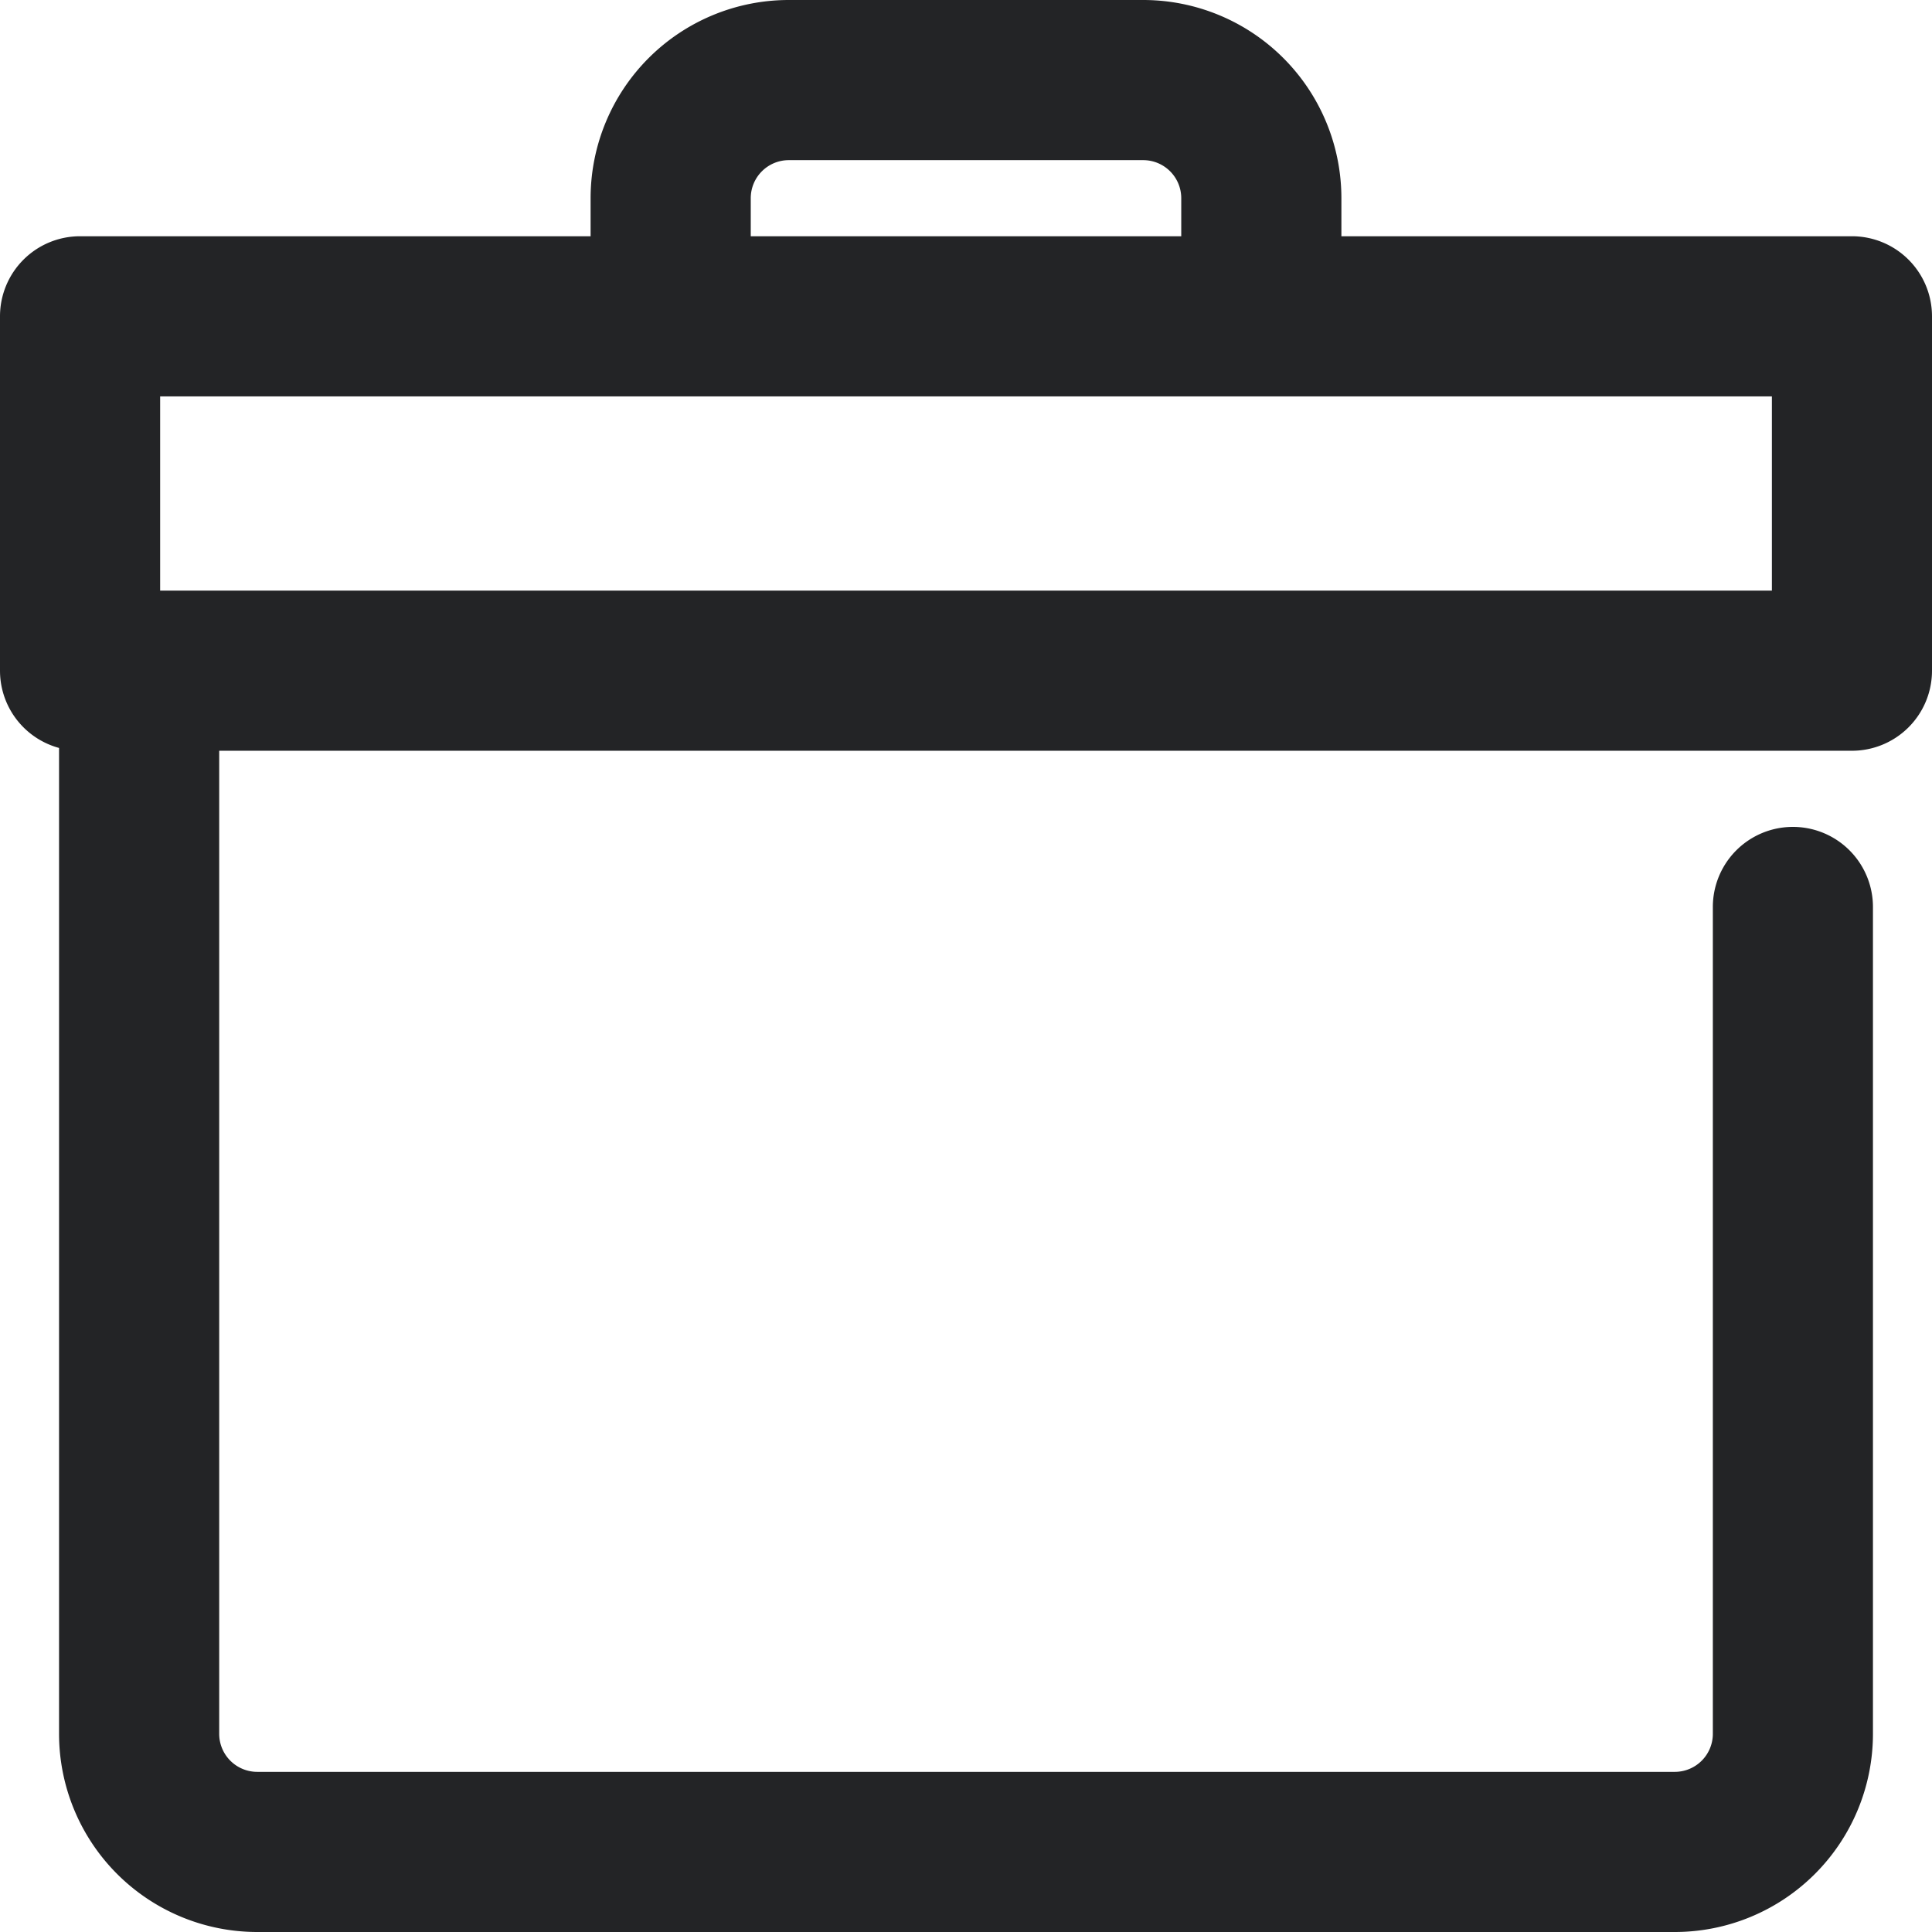
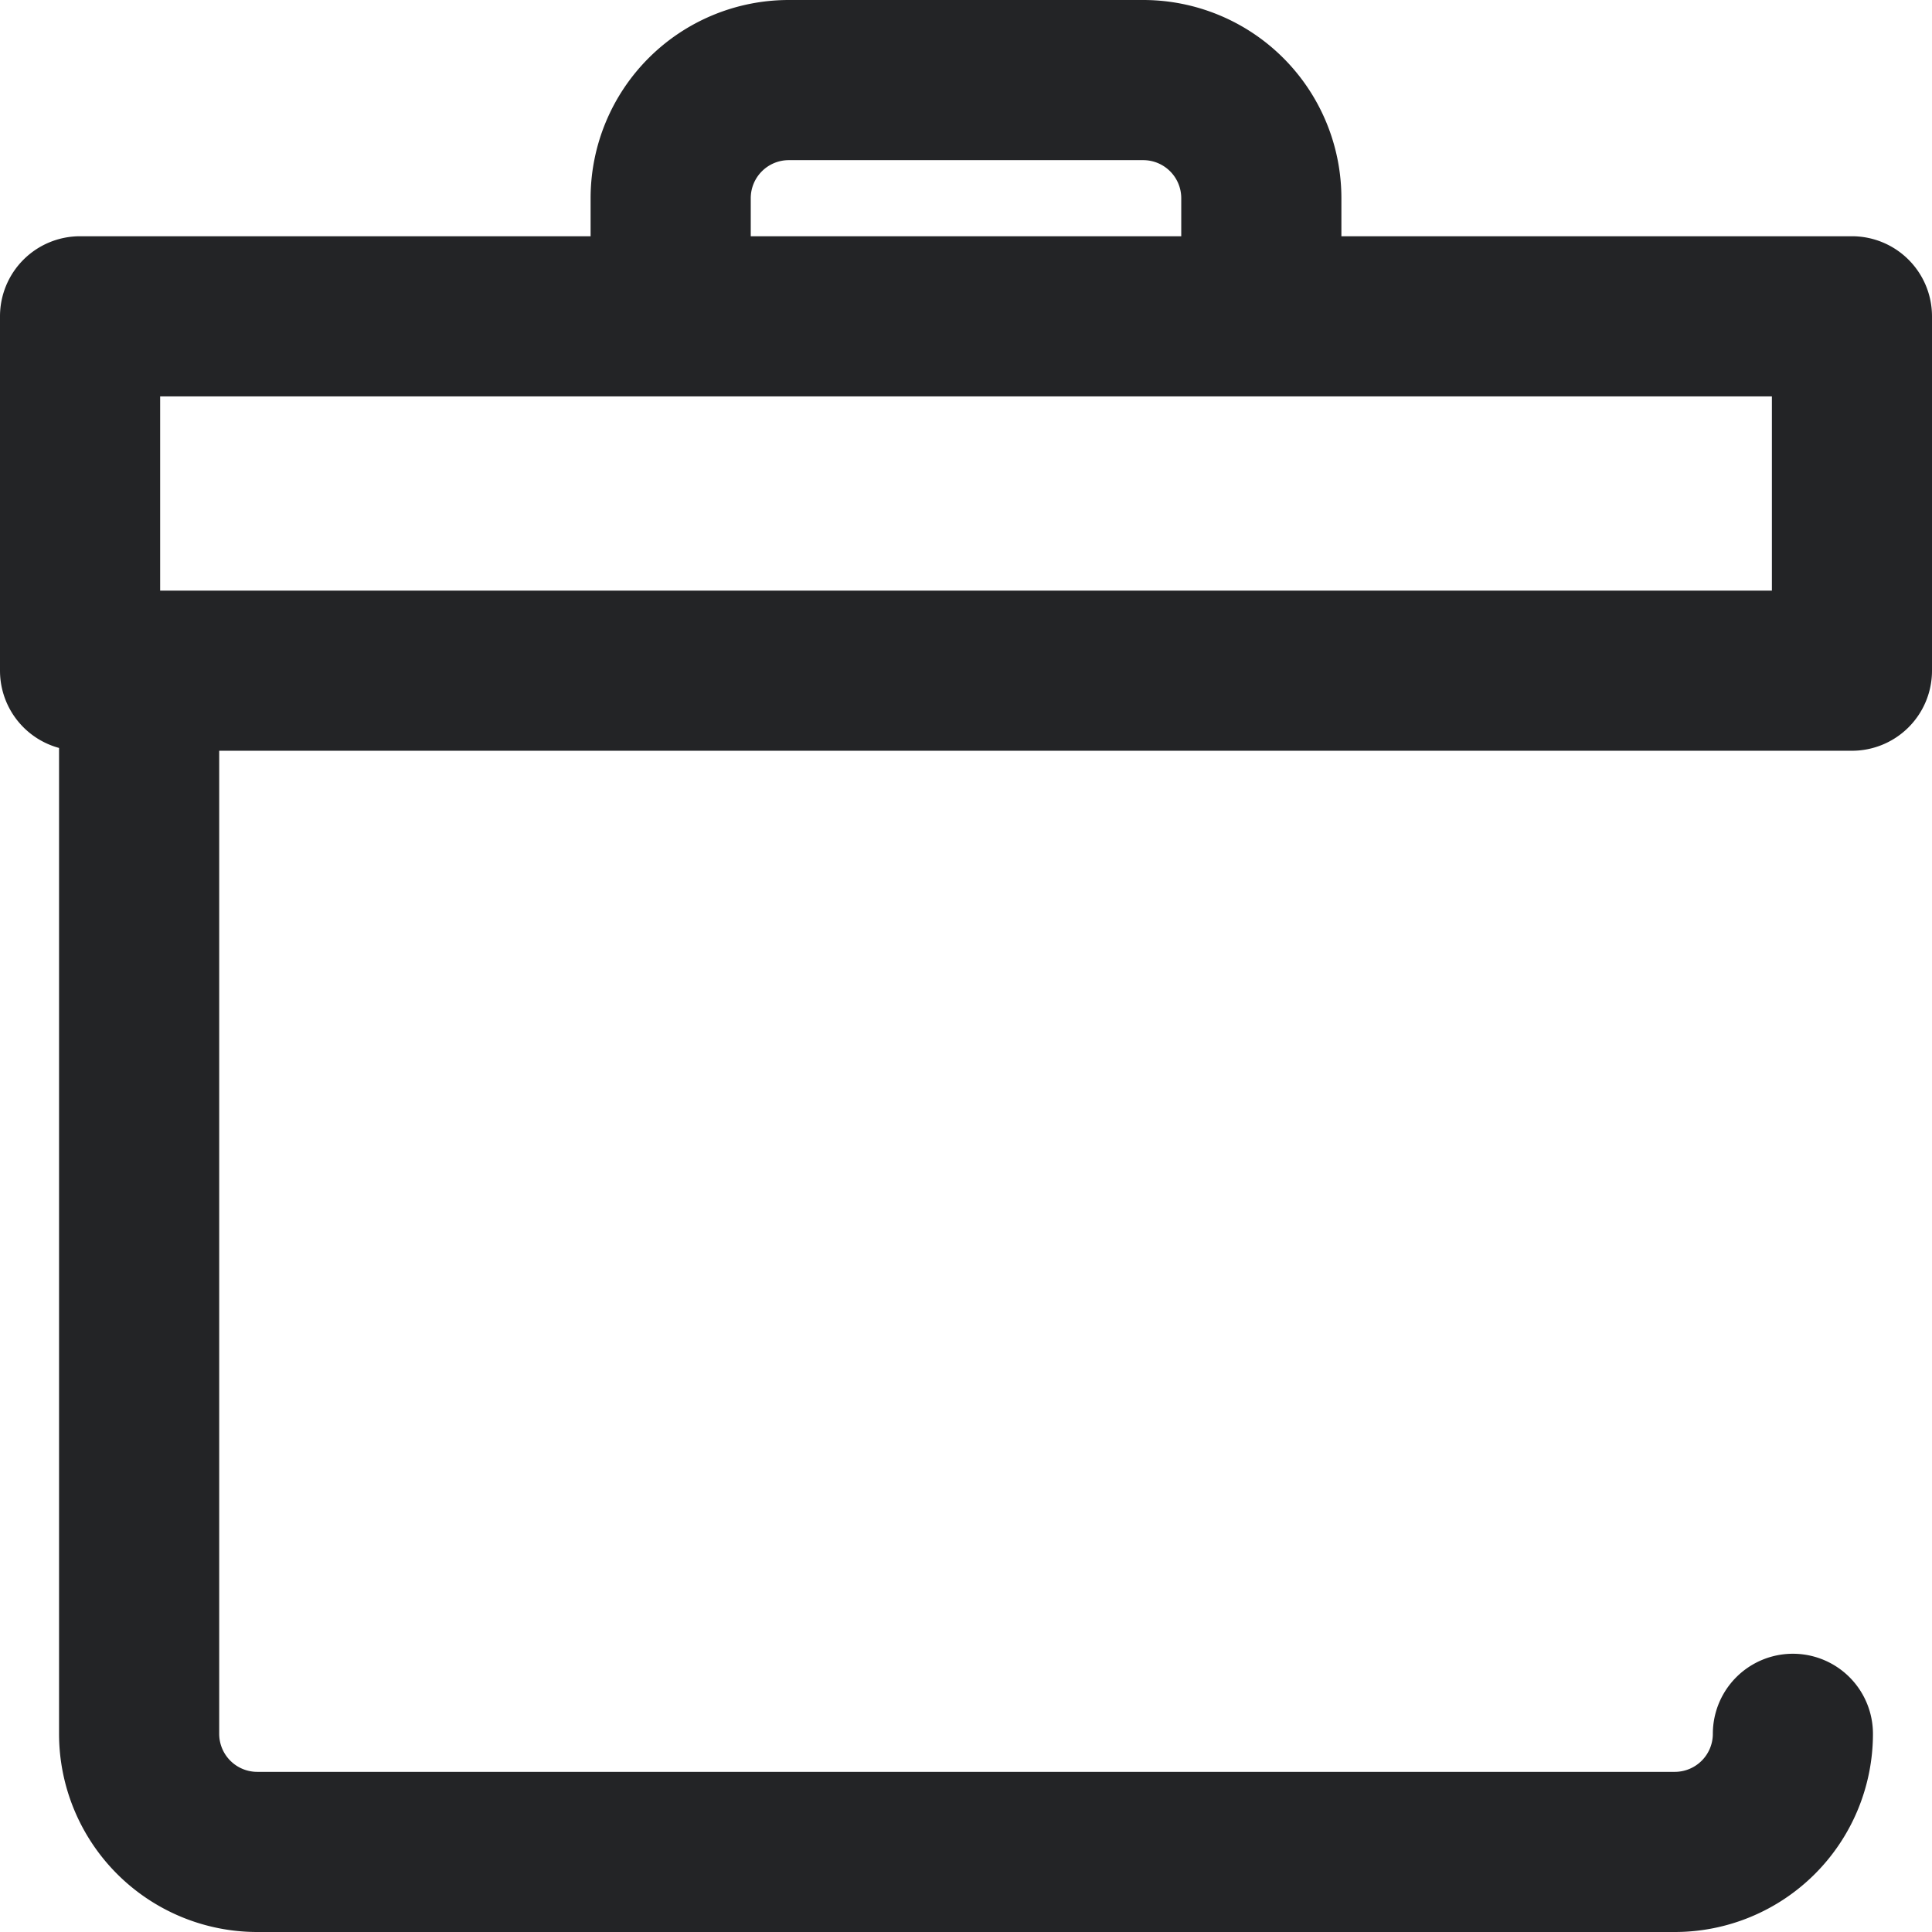
<svg xmlns="http://www.w3.org/2000/svg" width="46" height="46" viewBox="0 0 46 46">
  <g id="Medial_Kit" data-name="Medial Kit" transform="translate(0.5 0.5)">
-     <path id="Path_2437" data-name="Path 2437" d="M43.594,5.625H30.938V4.219A4.219,4.219,0,0,0,26.719,0H18.281a4.219,4.219,0,0,0-4.219,4.219V5.625H1.406A1.406,1.406,0,0,0,0,7.031v8.438a1.406,1.406,0,0,0,1.406,1.406V40.781A4.219,4.219,0,0,0,5.625,45h33.75a4.219,4.219,0,0,0,4.219-4.219V21.094a1.406,1.406,0,0,0-2.812,0V40.781a1.406,1.406,0,0,1-1.406,1.406H5.625a1.406,1.406,0,0,1-1.406-1.406V16.875H43.594A1.406,1.406,0,0,0,45,15.469V7.031A1.406,1.406,0,0,0,43.594,5.625ZM16.875,4.219a1.406,1.406,0,0,1,1.406-1.406h8.438a1.406,1.406,0,0,1,1.406,1.406V5.625H16.875ZM2.813,14.063V8.438H42.188v5.625Z" fill="#232426" stroke="#232426" stroke-width="1" />
+     <path id="Path_2437" data-name="Path 2437" d="M43.594,5.625H30.938V4.219A4.219,4.219,0,0,0,26.719,0H18.281a4.219,4.219,0,0,0-4.219,4.219V5.625H1.406A1.406,1.406,0,0,0,0,7.031v8.438a1.406,1.406,0,0,0,1.406,1.406V40.781A4.219,4.219,0,0,0,5.625,45h33.75a4.219,4.219,0,0,0,4.219-4.219a1.406,1.406,0,0,0-2.812,0V40.781a1.406,1.406,0,0,1-1.406,1.406H5.625a1.406,1.406,0,0,1-1.406-1.406V16.875H43.594A1.406,1.406,0,0,0,45,15.469V7.031A1.406,1.406,0,0,0,43.594,5.625ZM16.875,4.219a1.406,1.406,0,0,1,1.406-1.406h8.438a1.406,1.406,0,0,1,1.406,1.406V5.625H16.875ZM2.813,14.063V8.438H42.188v5.625Z" fill="#232426" stroke="#232426" stroke-width="1" />
  </g>
</svg>